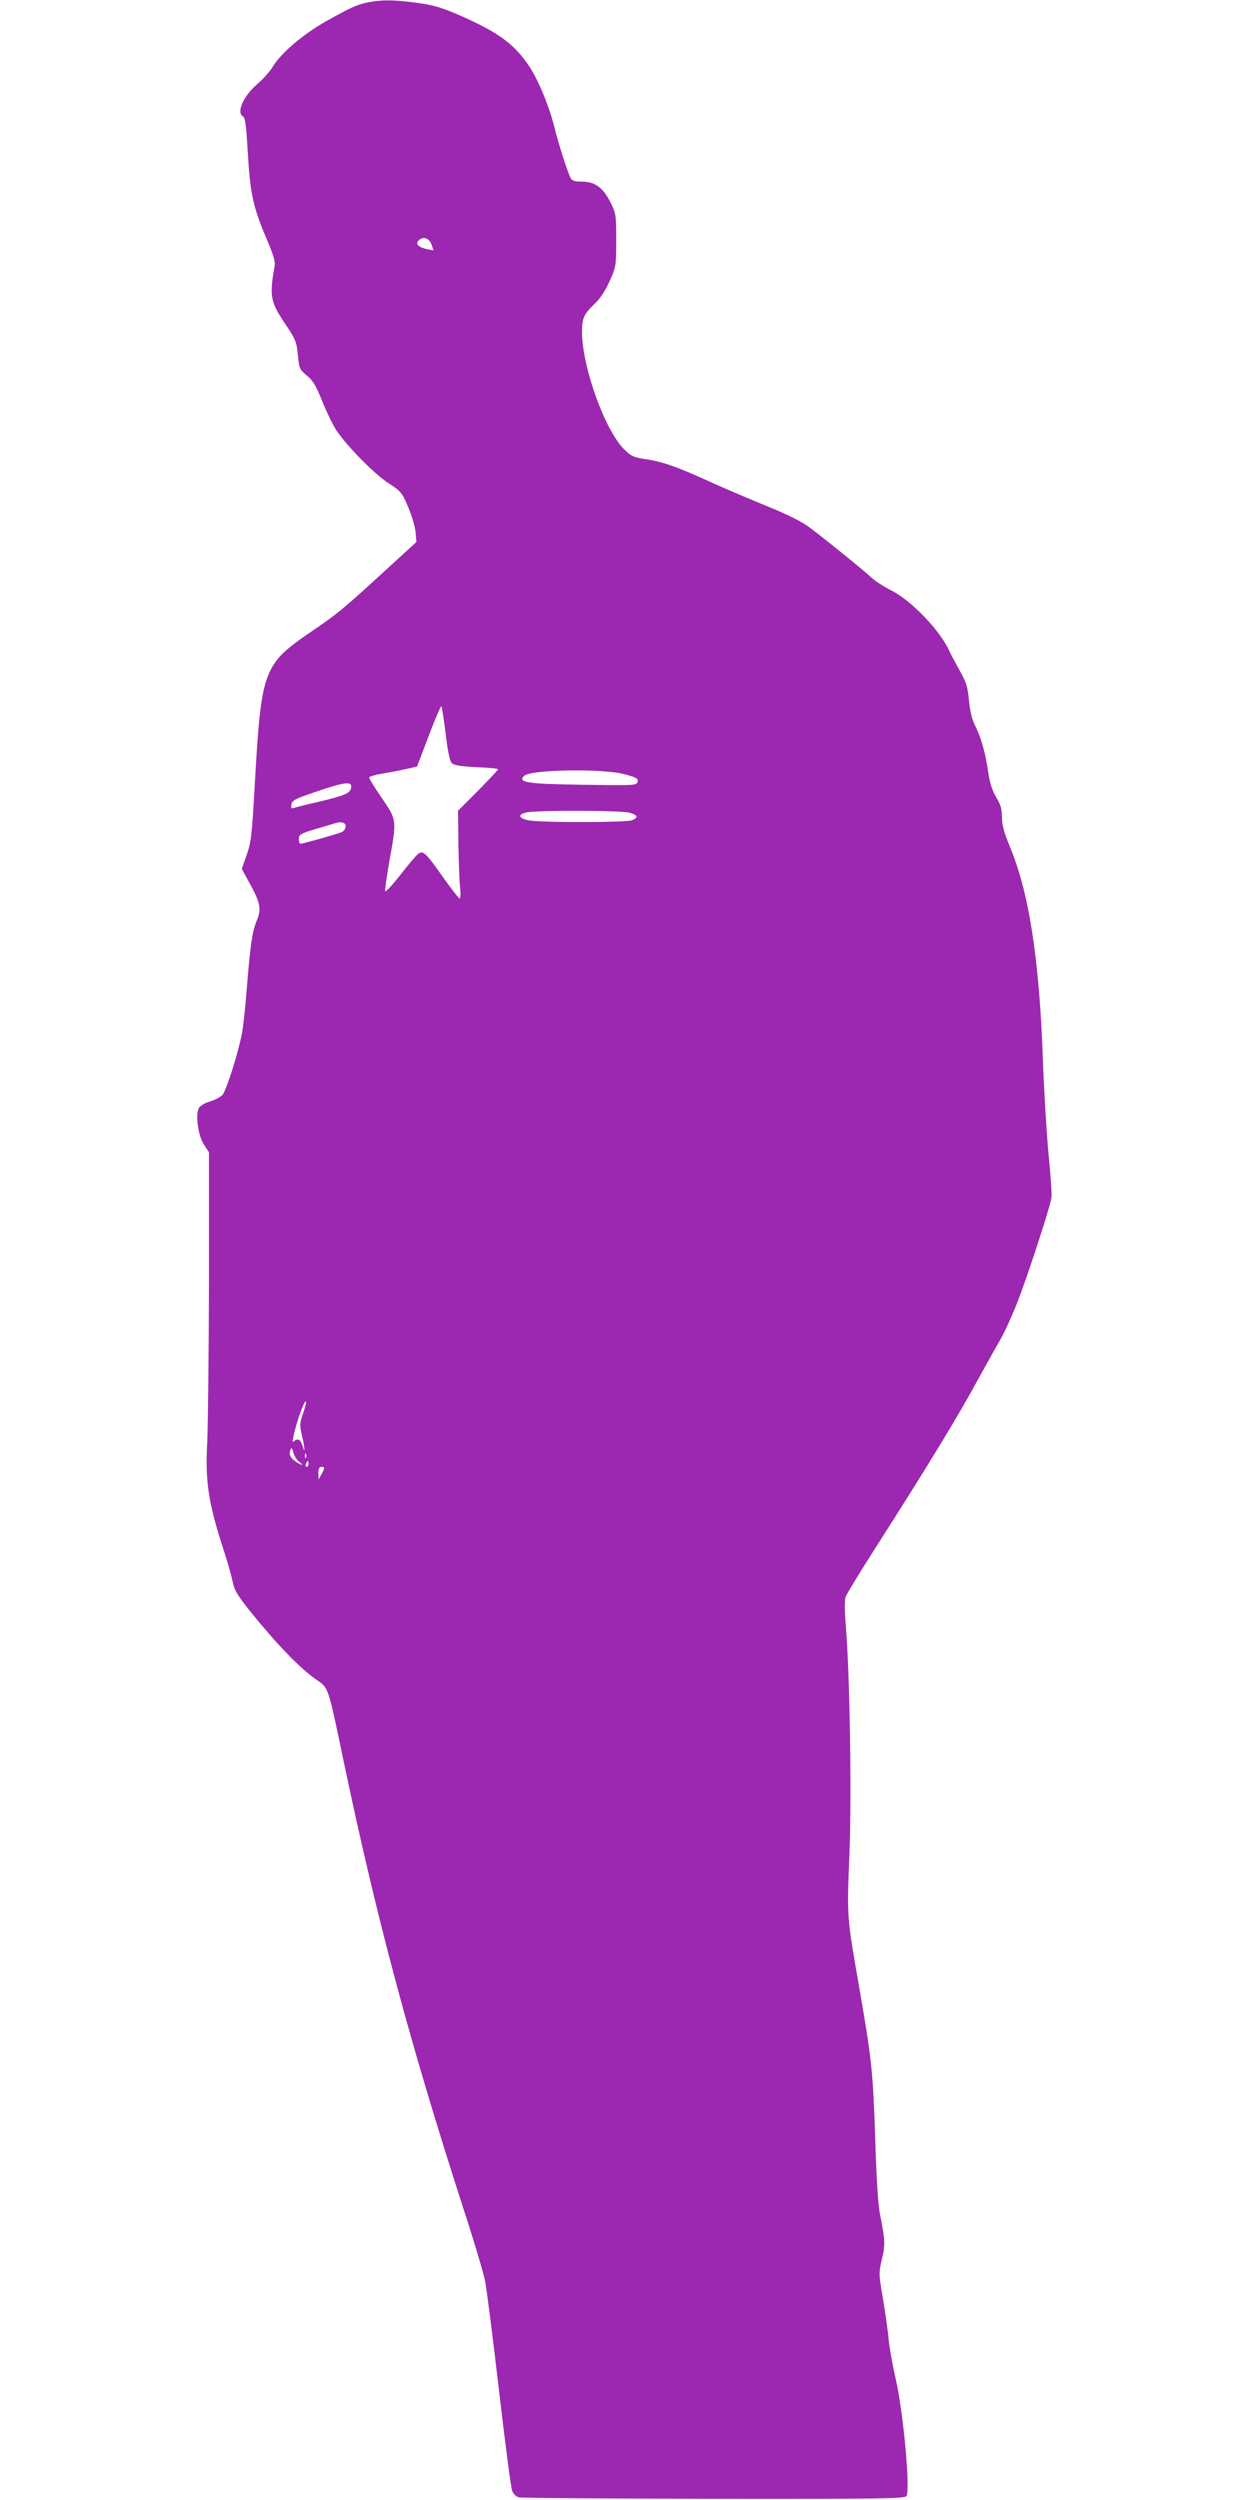
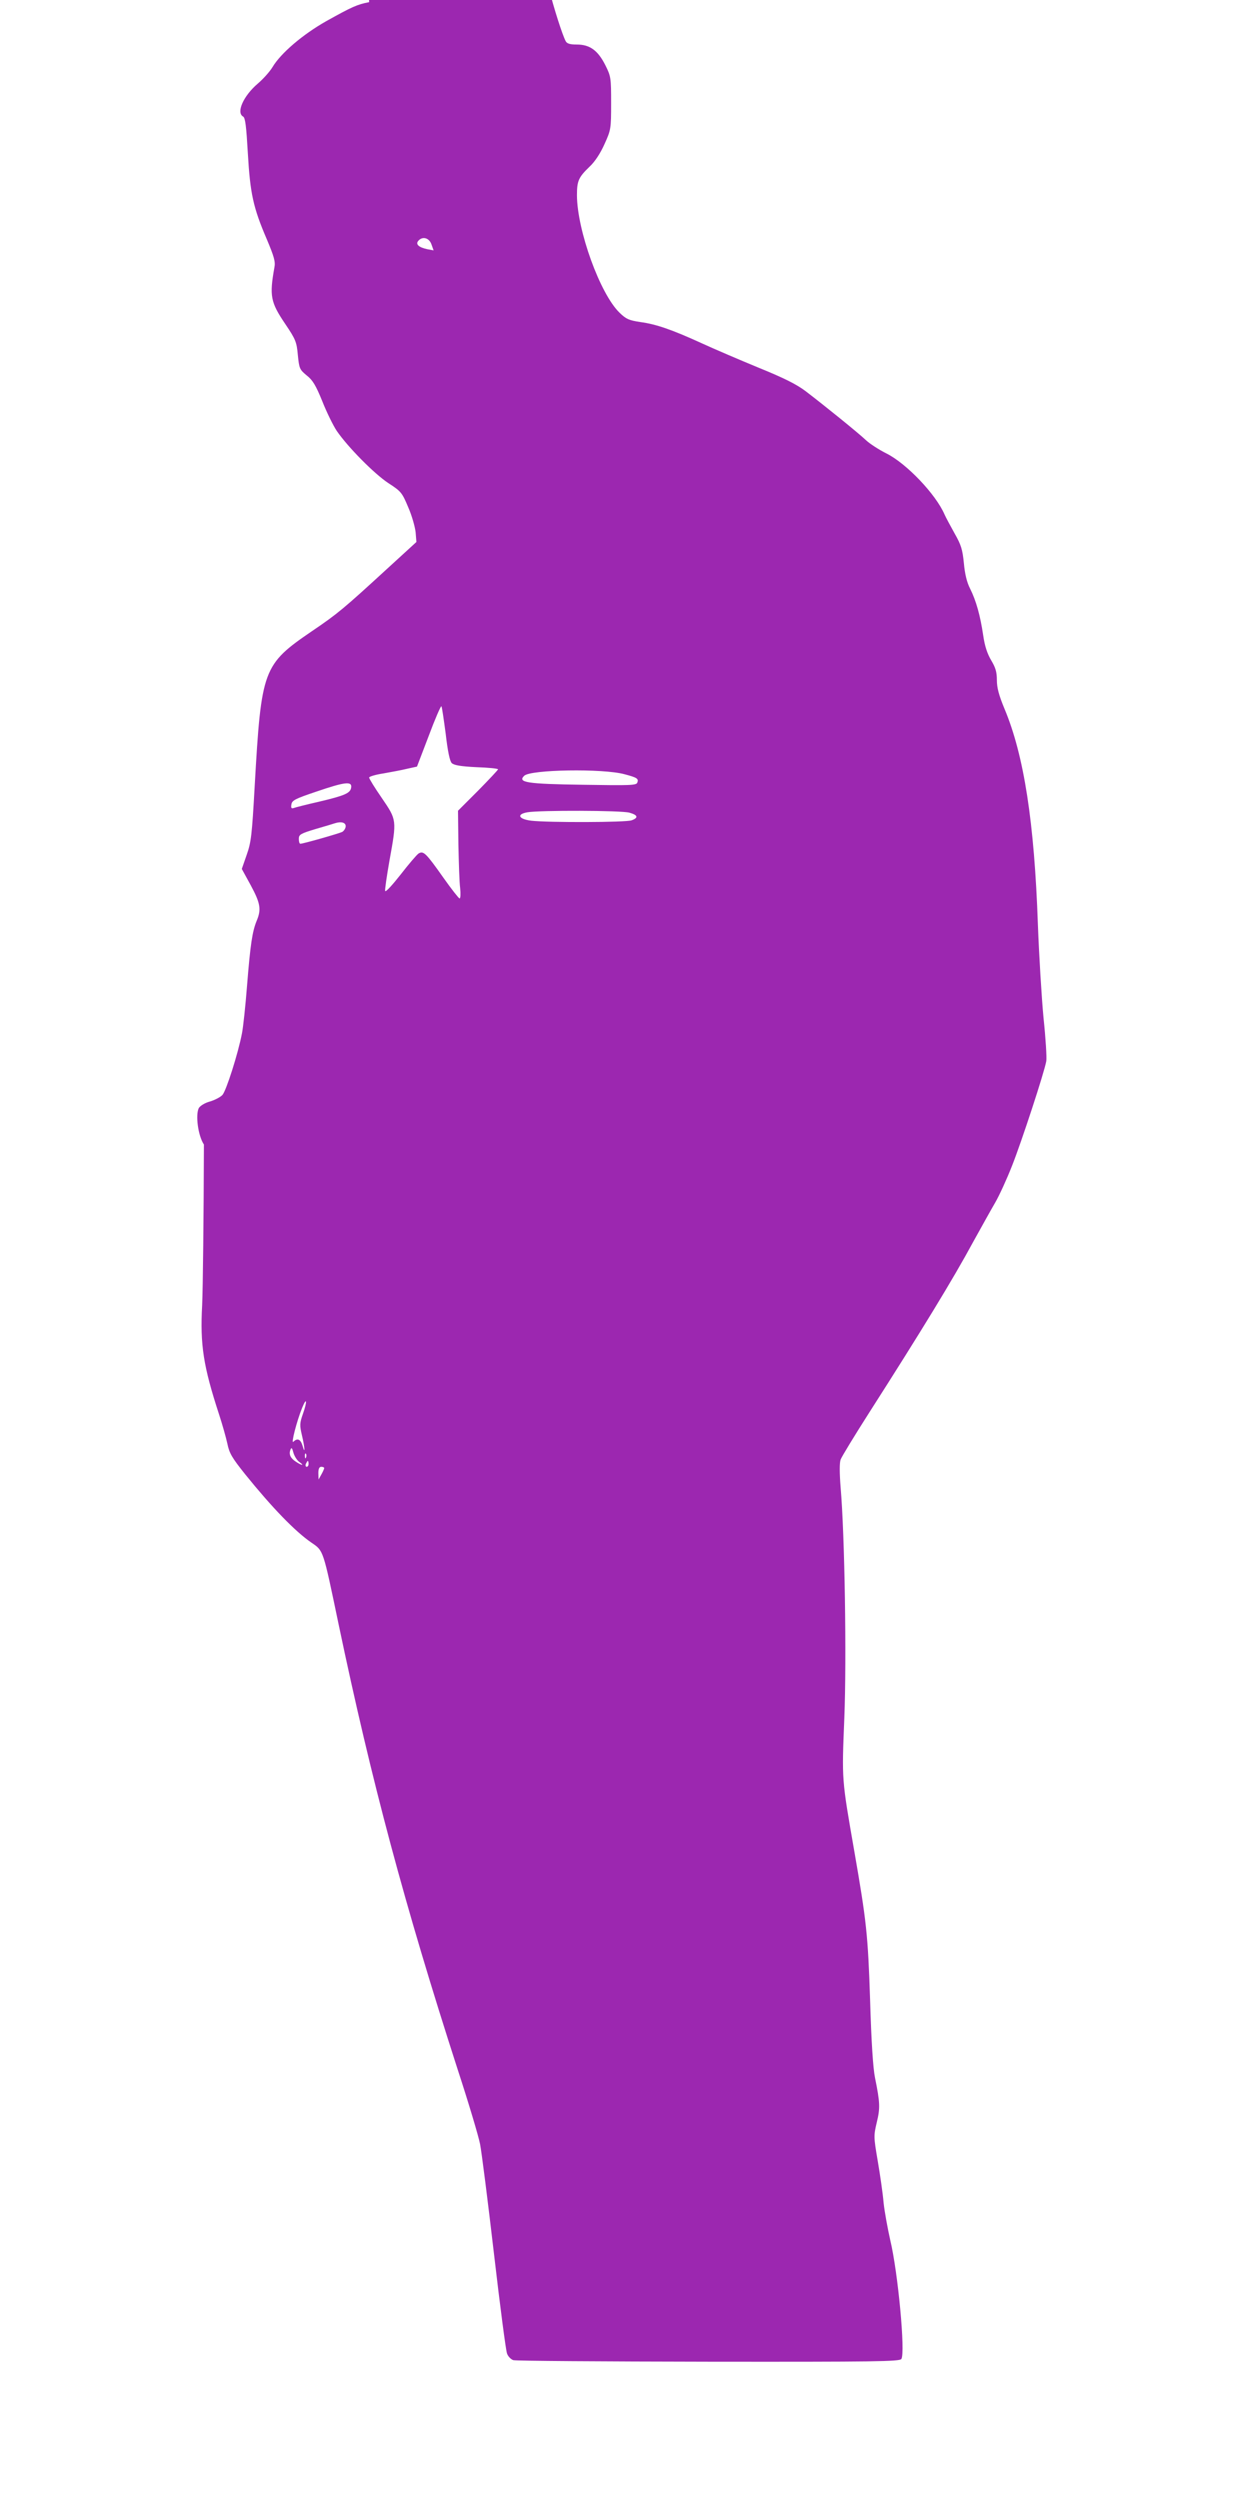
<svg xmlns="http://www.w3.org/2000/svg" version="1.0" width="640pt" height="1280pt" viewBox="0 0 640 1280" preserveAspectRatio="xMidYMid meet">
  <g transform="translate(0,1280) scale(0.1,-0.1)" fill="#9c27b0" stroke="none">
-     <path d="M1890 12789 c-62 -12 -88 -24 -219 -97 -122 -69 -234 -165 -276 -236 -14 -23 -47 -60 -75 -84 -74 -63 -112 -149 -75 -169 11 -7 16 -49 24 -188 12 -206 27 -277 97 -440 37 -88 45 -115 39 -144 -26 -146 -20 -178 55 -289 54 -80 59 -93 65 -160 7 -69 9 -74 45 -104 31 -24 47 -51 80 -132 22 -56 56 -125 74 -152 56 -82 192 -220 265 -268 65 -42 70 -49 101 -123 19 -43 35 -101 38 -128 l4 -50 -153 -140 c-219 -201 -251 -228 -381 -316 -252 -172 -260 -194 -294 -794 -14 -251 -18 -287 -41 -352 l-25 -72 46 -84 c49 -91 55 -123 30 -182 -22 -54 -32 -118 -49 -330 -8 -104 -20 -215 -26 -245 -20 -105 -81 -295 -100 -316 -11 -12 -41 -27 -65 -34 -26 -7 -49 -22 -56 -33 -18 -35 -4 -142 26 -187 l26 -40 0 -662 c-1 -365 -5 -735 -9 -823 -11 -203 6 -312 87 -560 16 -49 35 -116 42 -148 10 -50 24 -73 91 -157 138 -171 256 -293 339 -350 63 -43 59 -32 140 -420 169 -806 337 -1434 610 -2280 55 -168 106 -339 114 -380 8 -41 40 -293 71 -560 31 -267 61 -497 67 -512 5 -15 20 -30 32 -34 11 -4 461 -7 999 -8 859 -1 979 1 988 14 21 32 -17 442 -57 609 -13 58 -29 144 -34 191 -4 48 -18 144 -30 214 -21 123 -21 129 -5 197 18 74 17 101 -9 229 -10 48 -19 189 -25 395 -11 339 -19 408 -81 765 -65 374 -64 359 -51 683 12 304 2 936 -19 1179 -6 77 -6 126 0 143 5 14 72 124 148 243 264 413 429 683 531 872 41 74 91 164 112 200 21 36 60 121 87 190 49 124 165 478 175 535 3 17 -3 116 -14 220 -10 105 -23 321 -29 480 -18 521 -71 866 -171 1104 -29 70 -39 108 -39 147 0 42 -7 64 -29 101 -20 34 -33 72 -41 128 -15 101 -36 177 -67 239 -17 33 -27 76 -32 131 -7 70 -14 93 -47 151 -21 38 -45 82 -52 98 -45 104 -195 261 -297 312 -38 19 -86 50 -105 68 -39 37 -212 177 -309 251 -46 35 -112 68 -240 120 -97 40 -228 96 -291 125 -151 69 -233 98 -315 109 -59 9 -73 15 -107 48 -100 97 -217 422 -218 601 0 74 8 92 65 147 27 25 55 68 76 115 33 73 34 78 34 210 0 130 -1 137 -30 195 -38 75 -79 105 -146 105 -36 0 -51 5 -57 18 -16 30 -60 166 -87 274 -28 107 -83 237 -129 304 -74 109 -156 169 -347 253 -93 41 -136 54 -220 66 -115 16 -181 17 -249 4z m319 -1240 l11 -31 -32 6 c-43 9 -61 25 -47 42 21 26 56 17 68 -17z m73 -2506 c10 -88 21 -141 31 -150 11 -11 46 -17 126 -21 61 -2 111 -7 111 -11 0 -3 -46 -52 -102 -109 l-103 -103 2 -172 c2 -94 5 -196 9 -224 3 -29 2 -53 -3 -53 -4 0 -41 47 -82 105 -91 129 -103 140 -128 125 -10 -7 -51 -55 -92 -108 -41 -52 -76 -91 -79 -84 -2 6 8 75 22 155 38 210 38 208 -39 321 -36 52 -65 99 -65 105 0 5 33 15 73 21 39 7 94 17 122 24 l50 11 60 157 c32 86 62 155 65 152 3 -3 12 -67 22 -141z m915 -207 c65 -17 74 -23 66 -43 -5 -14 -36 -15 -277 -11 -290 4 -337 12 -302 46 32 32 403 38 513 8z m-1399 -68 c-4 -29 -31 -41 -166 -73 -62 -14 -120 -29 -128 -32 -12 -4 -15 0 -12 18 3 21 18 29 128 66 146 50 183 54 178 21z m1425 -129 c43 -12 47 -26 11 -39 -28 -11 -426 -12 -514 -2 -65 8 -77 33 -20 43 61 11 483 10 523 -2z m-1453 -69 c0 -10 -8 -23 -17 -29 -18 -9 -201 -61 -215 -61 -5 0 -8 11 -8 25 0 22 8 27 88 51 48 14 92 27 97 29 31 10 55 4 55 -15z m-219 -3009 c-17 -48 -17 -59 -5 -110 15 -63 17 -103 3 -53 -10 33 -26 41 -47 20 -13 -13 17 105 45 174 24 59 27 34 4 -31z m-19 -246 c29 -20 14 -20 -17 1 -28 18 -37 38 -28 61 5 14 9 10 15 -14 5 -18 18 -39 30 -48z m35 23 c-3 -8 -6 -5 -6 6 -1 11 2 17 5 13 3 -3 4 -12 1 -19z m13 -33 c0 -8 -4 -15 -10 -15 -5 0 -7 7 -4 15 4 8 8 15 10 15 2 0 4 -7 4 -15z m80 -22 c-1 -5 -7 -19 -15 -33 l-14 -25 -1 33 c0 22 5 32 15 32 8 0 15 -3 15 -7z" />
+     <path d="M1890 12789 c-62 -12 -88 -24 -219 -97 -122 -69 -234 -165 -276 -236 -14 -23 -47 -60 -75 -84 -74 -63 -112 -149 -75 -169 11 -7 16 -49 24 -188 12 -206 27 -277 97 -440 37 -88 45 -115 39 -144 -26 -146 -20 -178 55 -289 54 -80 59 -93 65 -160 7 -69 9 -74 45 -104 31 -24 47 -51 80 -132 22 -56 56 -125 74 -152 56 -82 192 -220 265 -268 65 -42 70 -49 101 -123 19 -43 35 -101 38 -128 l4 -50 -153 -140 c-219 -201 -251 -228 -381 -316 -252 -172 -260 -194 -294 -794 -14 -251 -18 -287 -41 -352 l-25 -72 46 -84 c49 -91 55 -123 30 -182 -22 -54 -32 -118 -49 -330 -8 -104 -20 -215 -26 -245 -20 -105 -81 -295 -100 -316 -11 -12 -41 -27 -65 -34 -26 -7 -49 -22 -56 -33 -18 -35 -4 -142 26 -187 c-1 -365 -5 -735 -9 -823 -11 -203 6 -312 87 -560 16 -49 35 -116 42 -148 10 -50 24 -73 91 -157 138 -171 256 -293 339 -350 63 -43 59 -32 140 -420 169 -806 337 -1434 610 -2280 55 -168 106 -339 114 -380 8 -41 40 -293 71 -560 31 -267 61 -497 67 -512 5 -15 20 -30 32 -34 11 -4 461 -7 999 -8 859 -1 979 1 988 14 21 32 -17 442 -57 609 -13 58 -29 144 -34 191 -4 48 -18 144 -30 214 -21 123 -21 129 -5 197 18 74 17 101 -9 229 -10 48 -19 189 -25 395 -11 339 -19 408 -81 765 -65 374 -64 359 -51 683 12 304 2 936 -19 1179 -6 77 -6 126 0 143 5 14 72 124 148 243 264 413 429 683 531 872 41 74 91 164 112 200 21 36 60 121 87 190 49 124 165 478 175 535 3 17 -3 116 -14 220 -10 105 -23 321 -29 480 -18 521 -71 866 -171 1104 -29 70 -39 108 -39 147 0 42 -7 64 -29 101 -20 34 -33 72 -41 128 -15 101 -36 177 -67 239 -17 33 -27 76 -32 131 -7 70 -14 93 -47 151 -21 38 -45 82 -52 98 -45 104 -195 261 -297 312 -38 19 -86 50 -105 68 -39 37 -212 177 -309 251 -46 35 -112 68 -240 120 -97 40 -228 96 -291 125 -151 69 -233 98 -315 109 -59 9 -73 15 -107 48 -100 97 -217 422 -218 601 0 74 8 92 65 147 27 25 55 68 76 115 33 73 34 78 34 210 0 130 -1 137 -30 195 -38 75 -79 105 -146 105 -36 0 -51 5 -57 18 -16 30 -60 166 -87 274 -28 107 -83 237 -129 304 -74 109 -156 169 -347 253 -93 41 -136 54 -220 66 -115 16 -181 17 -249 4z m319 -1240 l11 -31 -32 6 c-43 9 -61 25 -47 42 21 26 56 17 68 -17z m73 -2506 c10 -88 21 -141 31 -150 11 -11 46 -17 126 -21 61 -2 111 -7 111 -11 0 -3 -46 -52 -102 -109 l-103 -103 2 -172 c2 -94 5 -196 9 -224 3 -29 2 -53 -3 -53 -4 0 -41 47 -82 105 -91 129 -103 140 -128 125 -10 -7 -51 -55 -92 -108 -41 -52 -76 -91 -79 -84 -2 6 8 75 22 155 38 210 38 208 -39 321 -36 52 -65 99 -65 105 0 5 33 15 73 21 39 7 94 17 122 24 l50 11 60 157 c32 86 62 155 65 152 3 -3 12 -67 22 -141z m915 -207 c65 -17 74 -23 66 -43 -5 -14 -36 -15 -277 -11 -290 4 -337 12 -302 46 32 32 403 38 513 8z m-1399 -68 c-4 -29 -31 -41 -166 -73 -62 -14 -120 -29 -128 -32 -12 -4 -15 0 -12 18 3 21 18 29 128 66 146 50 183 54 178 21z m1425 -129 c43 -12 47 -26 11 -39 -28 -11 -426 -12 -514 -2 -65 8 -77 33 -20 43 61 11 483 10 523 -2z m-1453 -69 c0 -10 -8 -23 -17 -29 -18 -9 -201 -61 -215 -61 -5 0 -8 11 -8 25 0 22 8 27 88 51 48 14 92 27 97 29 31 10 55 4 55 -15z m-219 -3009 c-17 -48 -17 -59 -5 -110 15 -63 17 -103 3 -53 -10 33 -26 41 -47 20 -13 -13 17 105 45 174 24 59 27 34 4 -31z m-19 -246 c29 -20 14 -20 -17 1 -28 18 -37 38 -28 61 5 14 9 10 15 -14 5 -18 18 -39 30 -48z m35 23 c-3 -8 -6 -5 -6 6 -1 11 2 17 5 13 3 -3 4 -12 1 -19z m13 -33 c0 -8 -4 -15 -10 -15 -5 0 -7 7 -4 15 4 8 8 15 10 15 2 0 4 -7 4 -15z m80 -22 c-1 -5 -7 -19 -15 -33 l-14 -25 -1 33 c0 22 5 32 15 32 8 0 15 -3 15 -7z" />
  </g>
</svg>